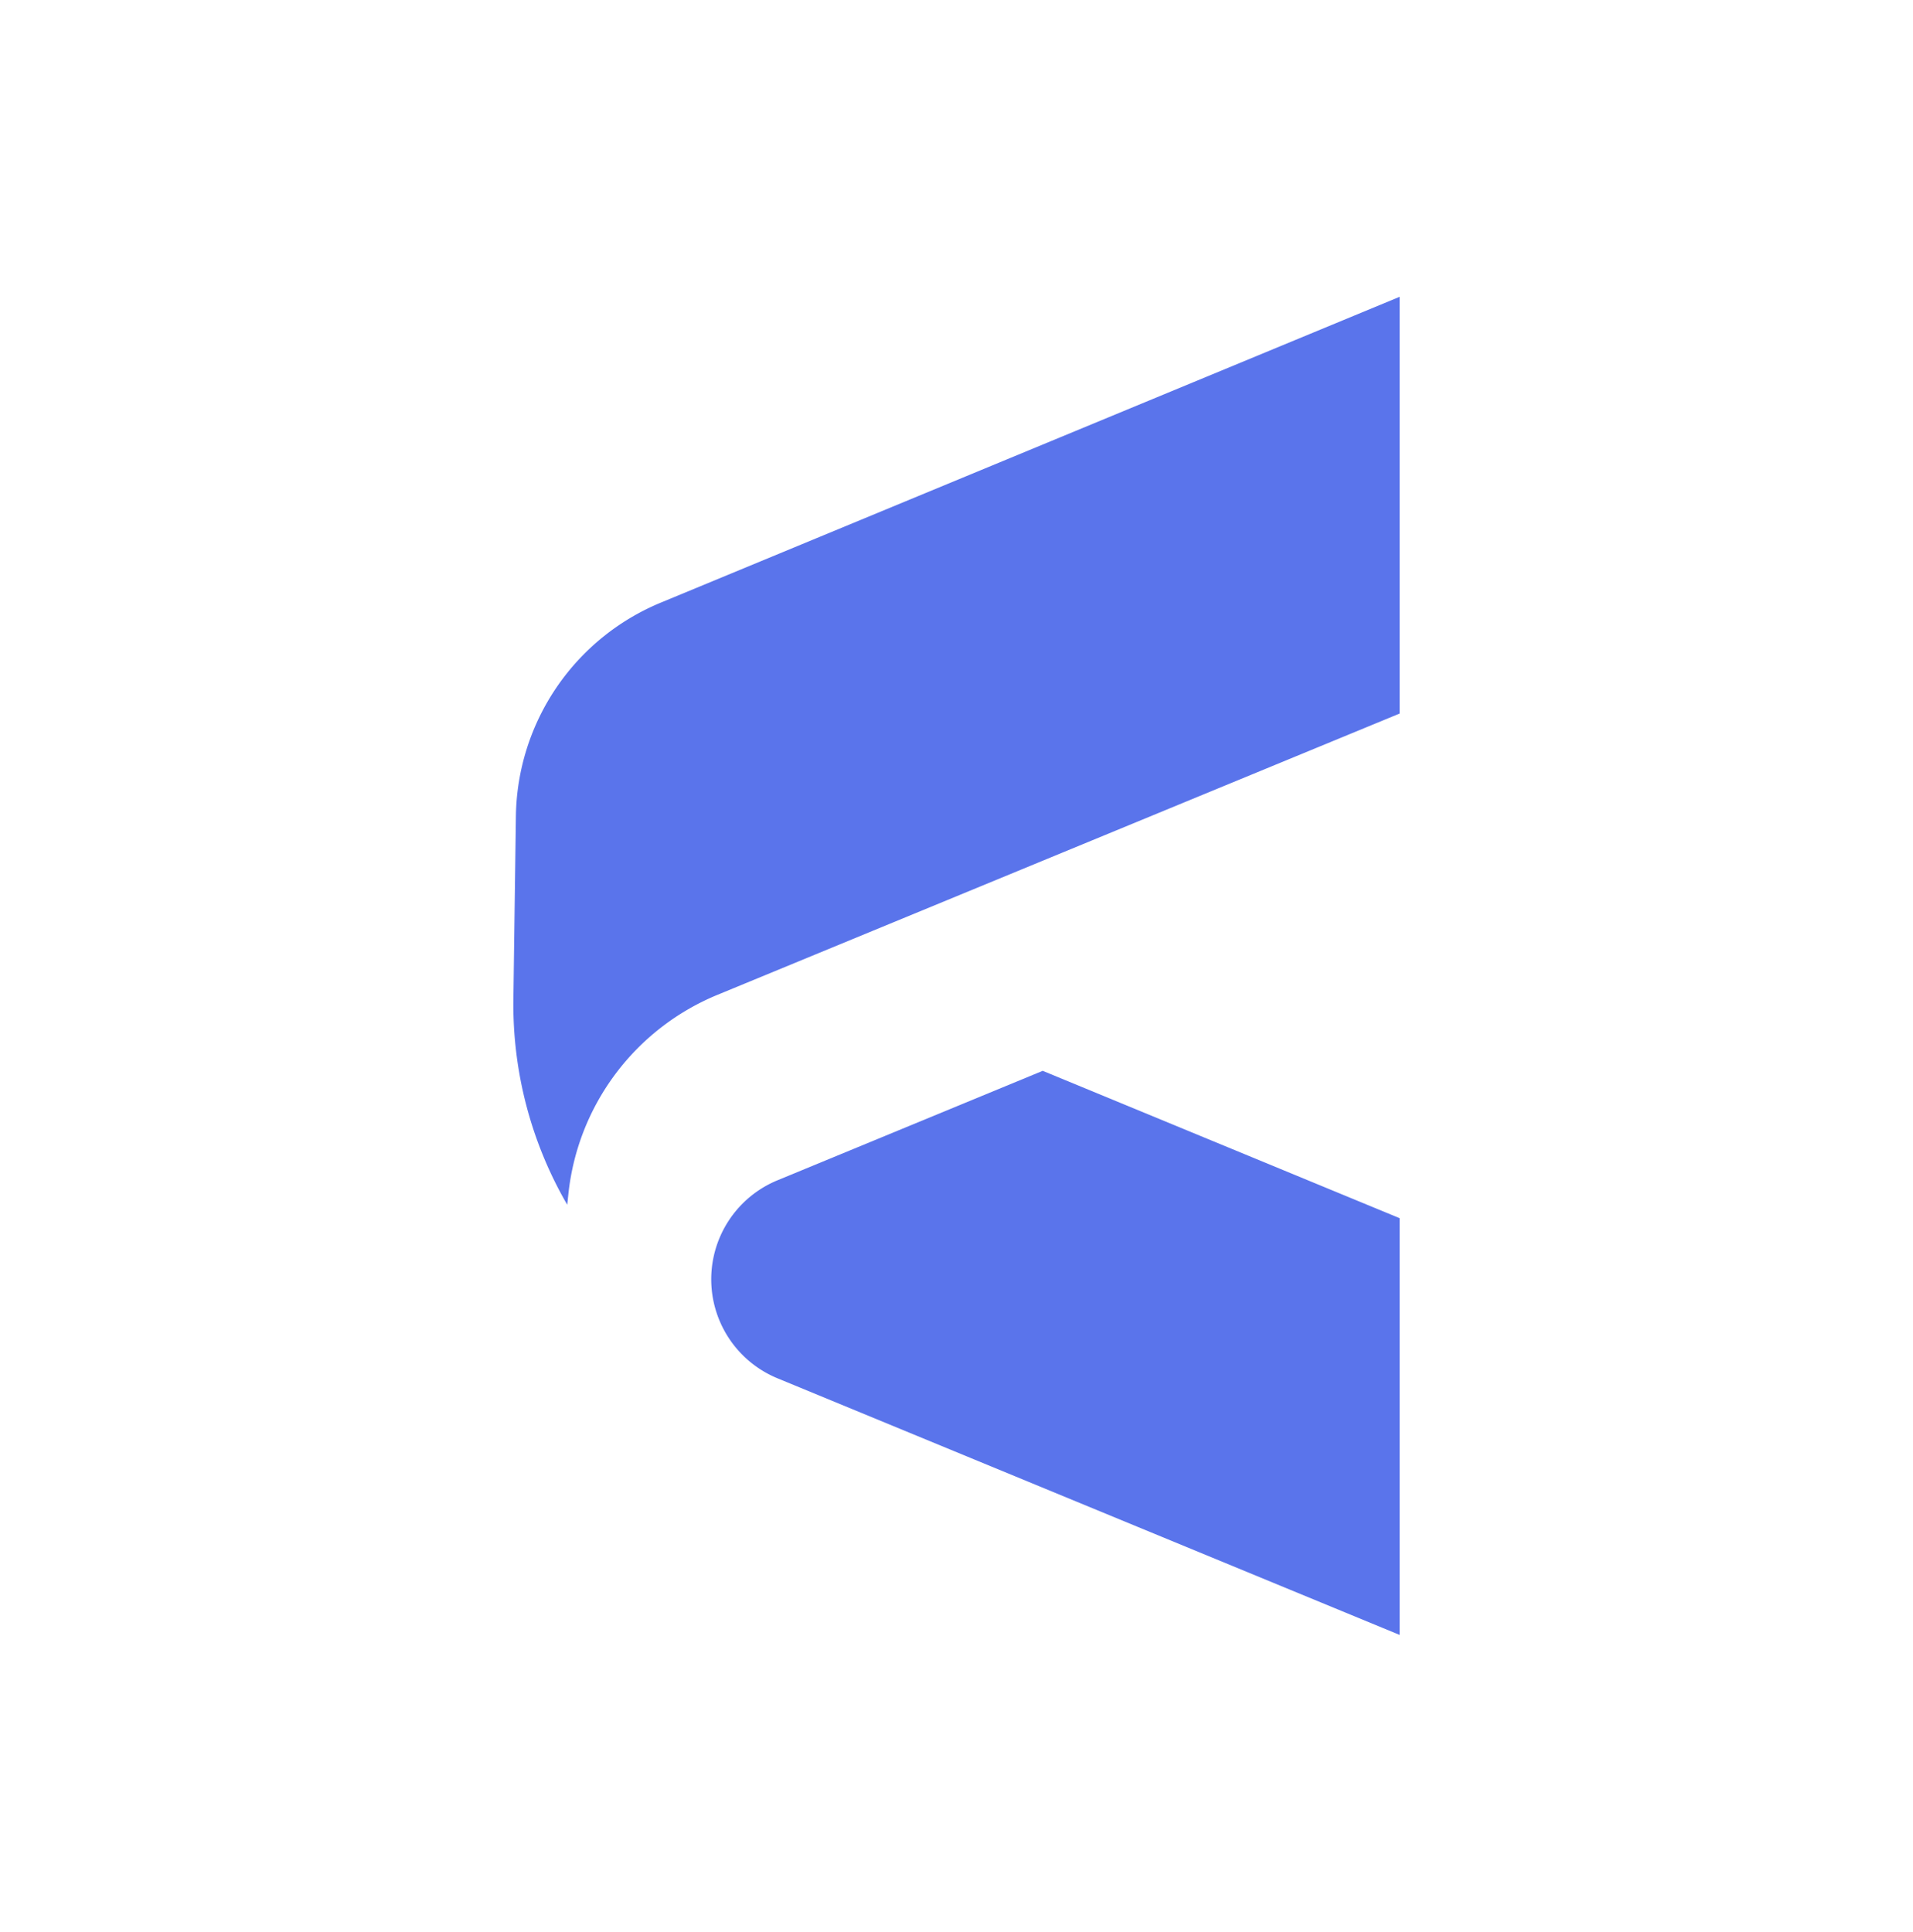
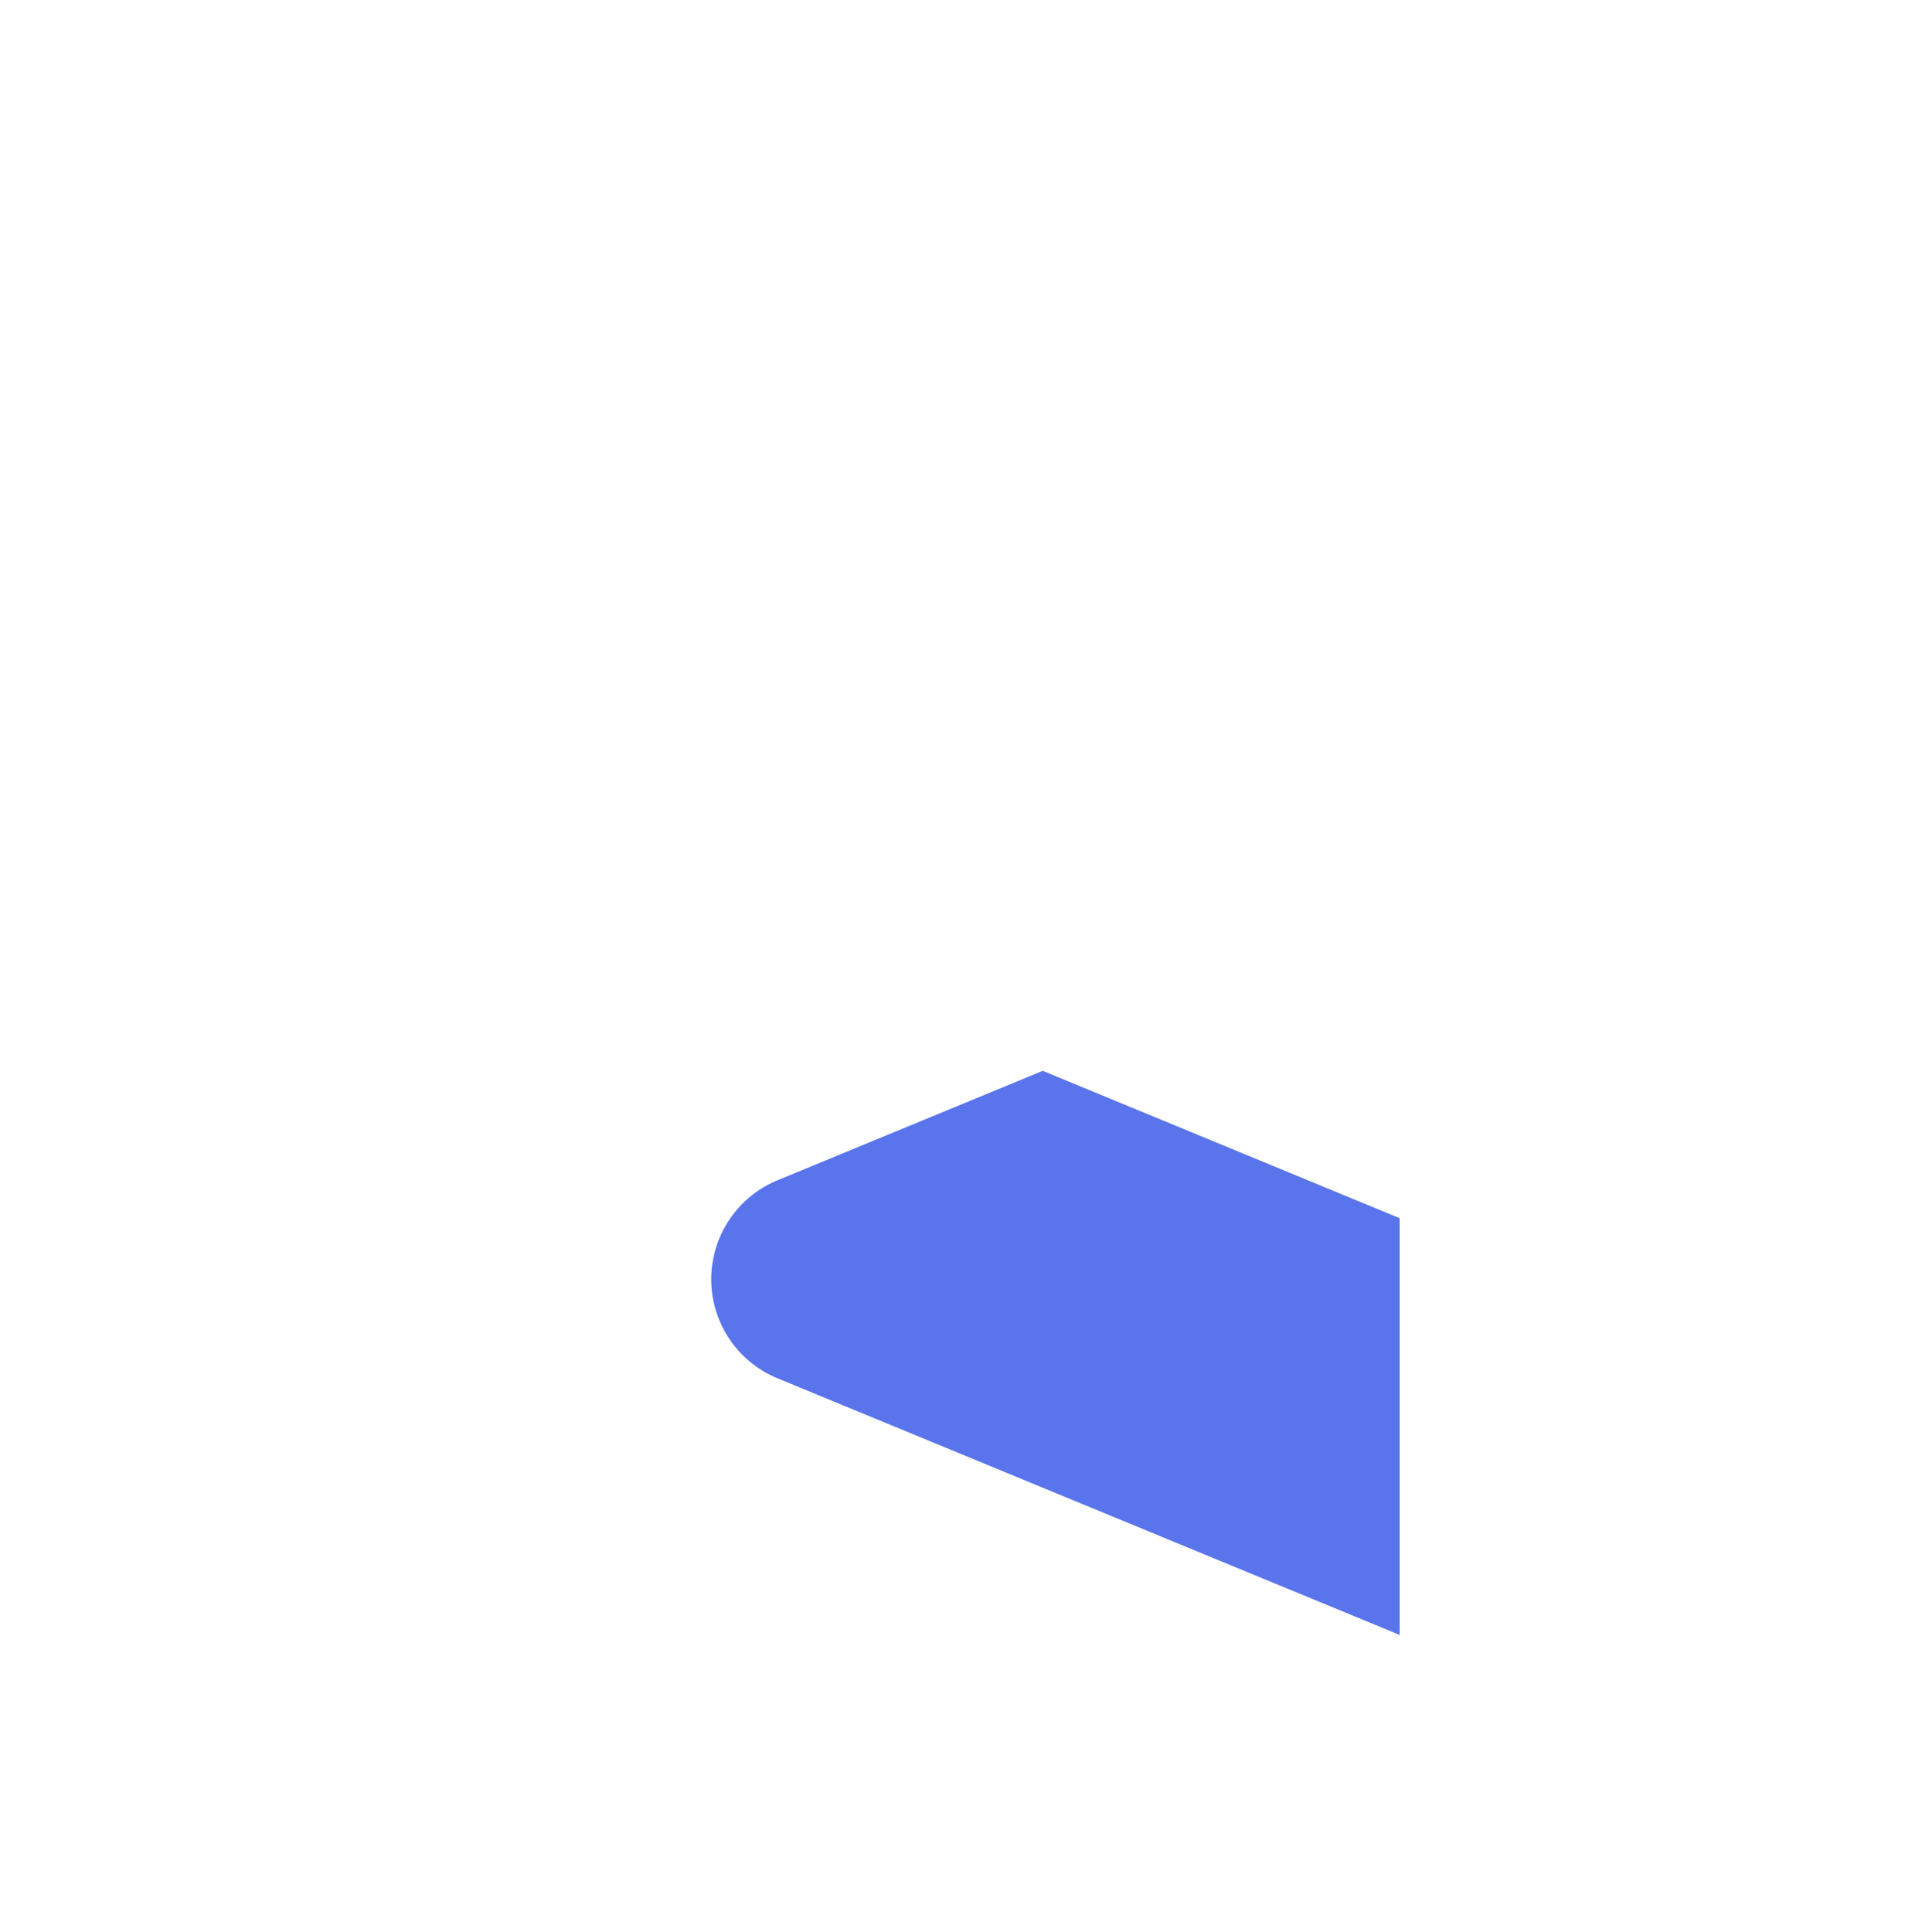
<svg xmlns="http://www.w3.org/2000/svg" id="Layer_1" data-name="Layer 1" viewBox="0 0 98.41 99.39">
  <defs>
    <style>.cls-1{fill:#5A74EB;}</style>
  </defs>
-   <path class="cls-1" d="M40,60.72l13.64-5.63L72,62.67V84.11L40,70.91A5.51,5.51,0,0,1,40,60.72Z" />
-   <path class="cls-1" d="M26.41,51.41l.13-9.48A12.07,12.07,0,0,1,34,31L72,15.27V36.71L36.91,51.18a12.5,12.5,0,0,0-7.67,10.24l-.06.56A20.53,20.53,0,0,1,26.41,51.41Z" />
+   <path class="cls-1" d="M40,60.72l13.64-5.63L72,62.67V84.11L40,70.91A5.51,5.51,0,0,1,40,60.72" />
</svg>